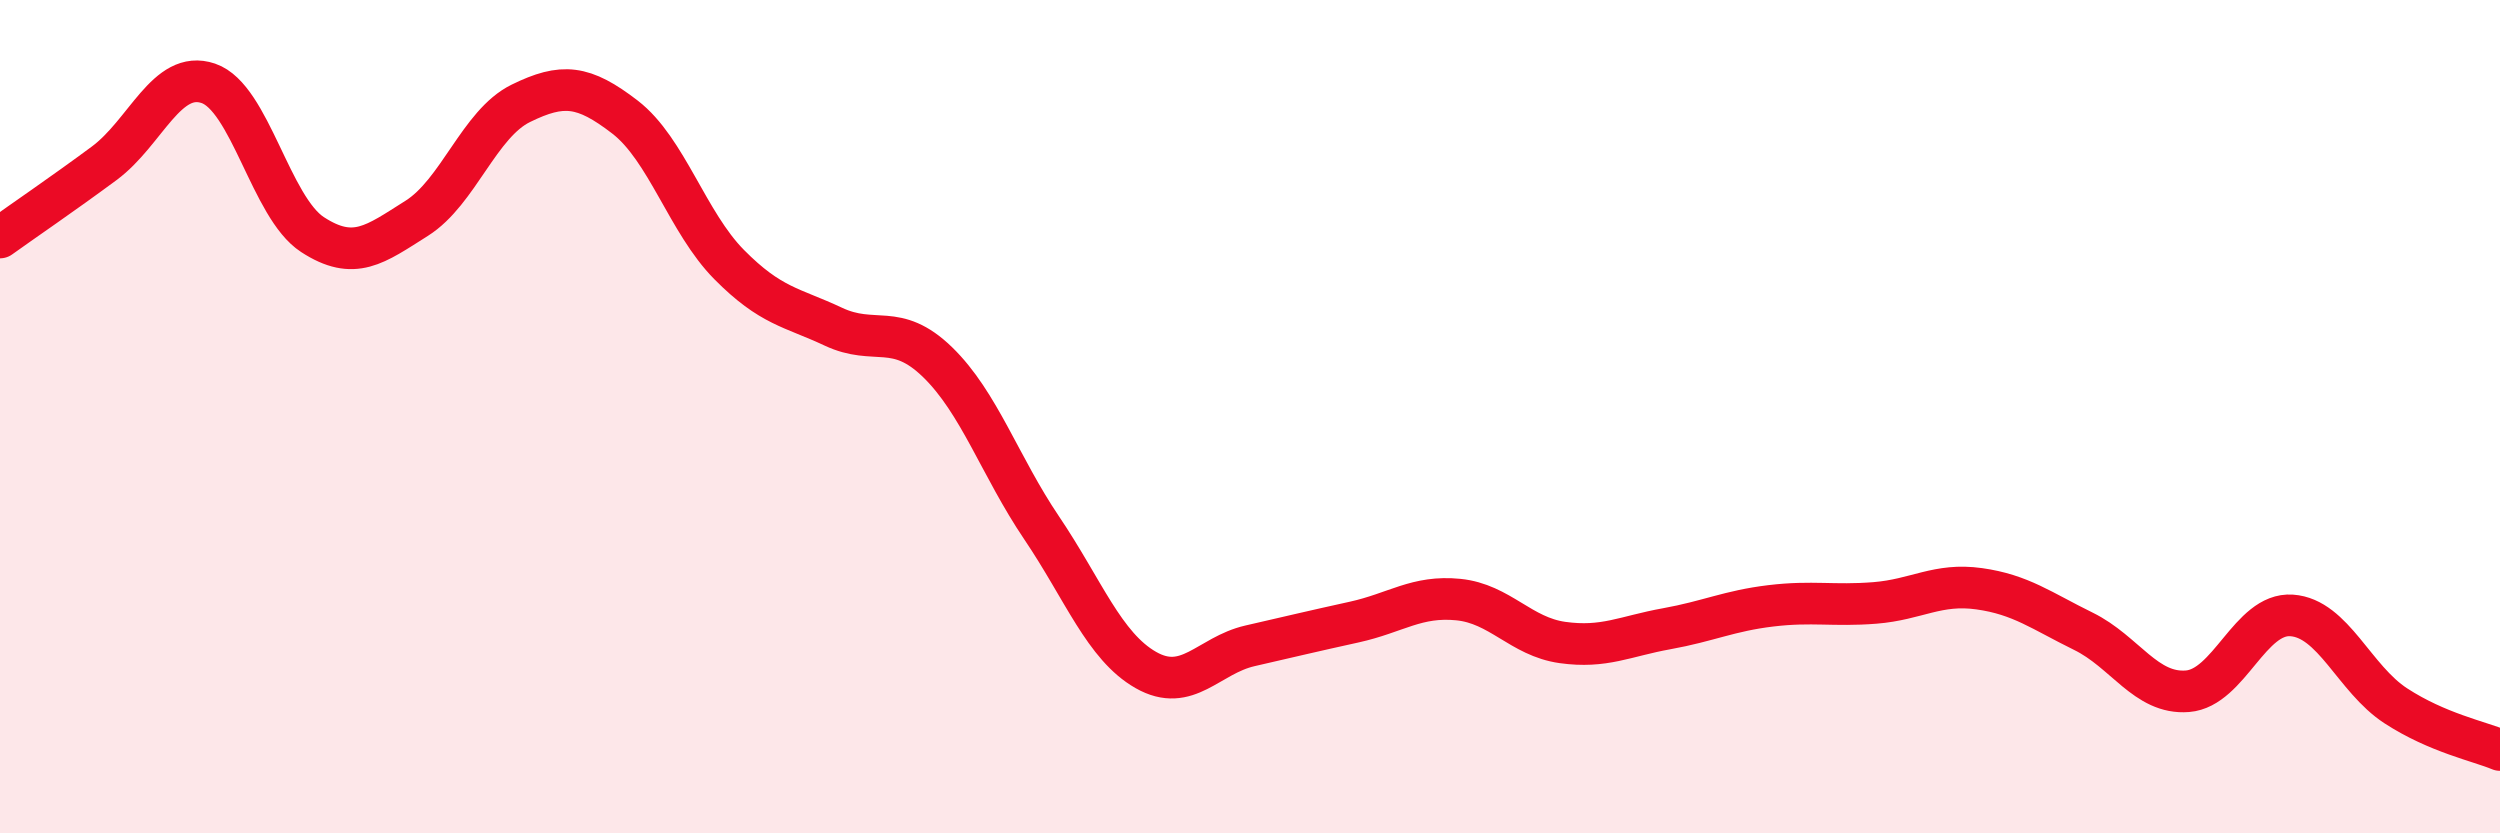
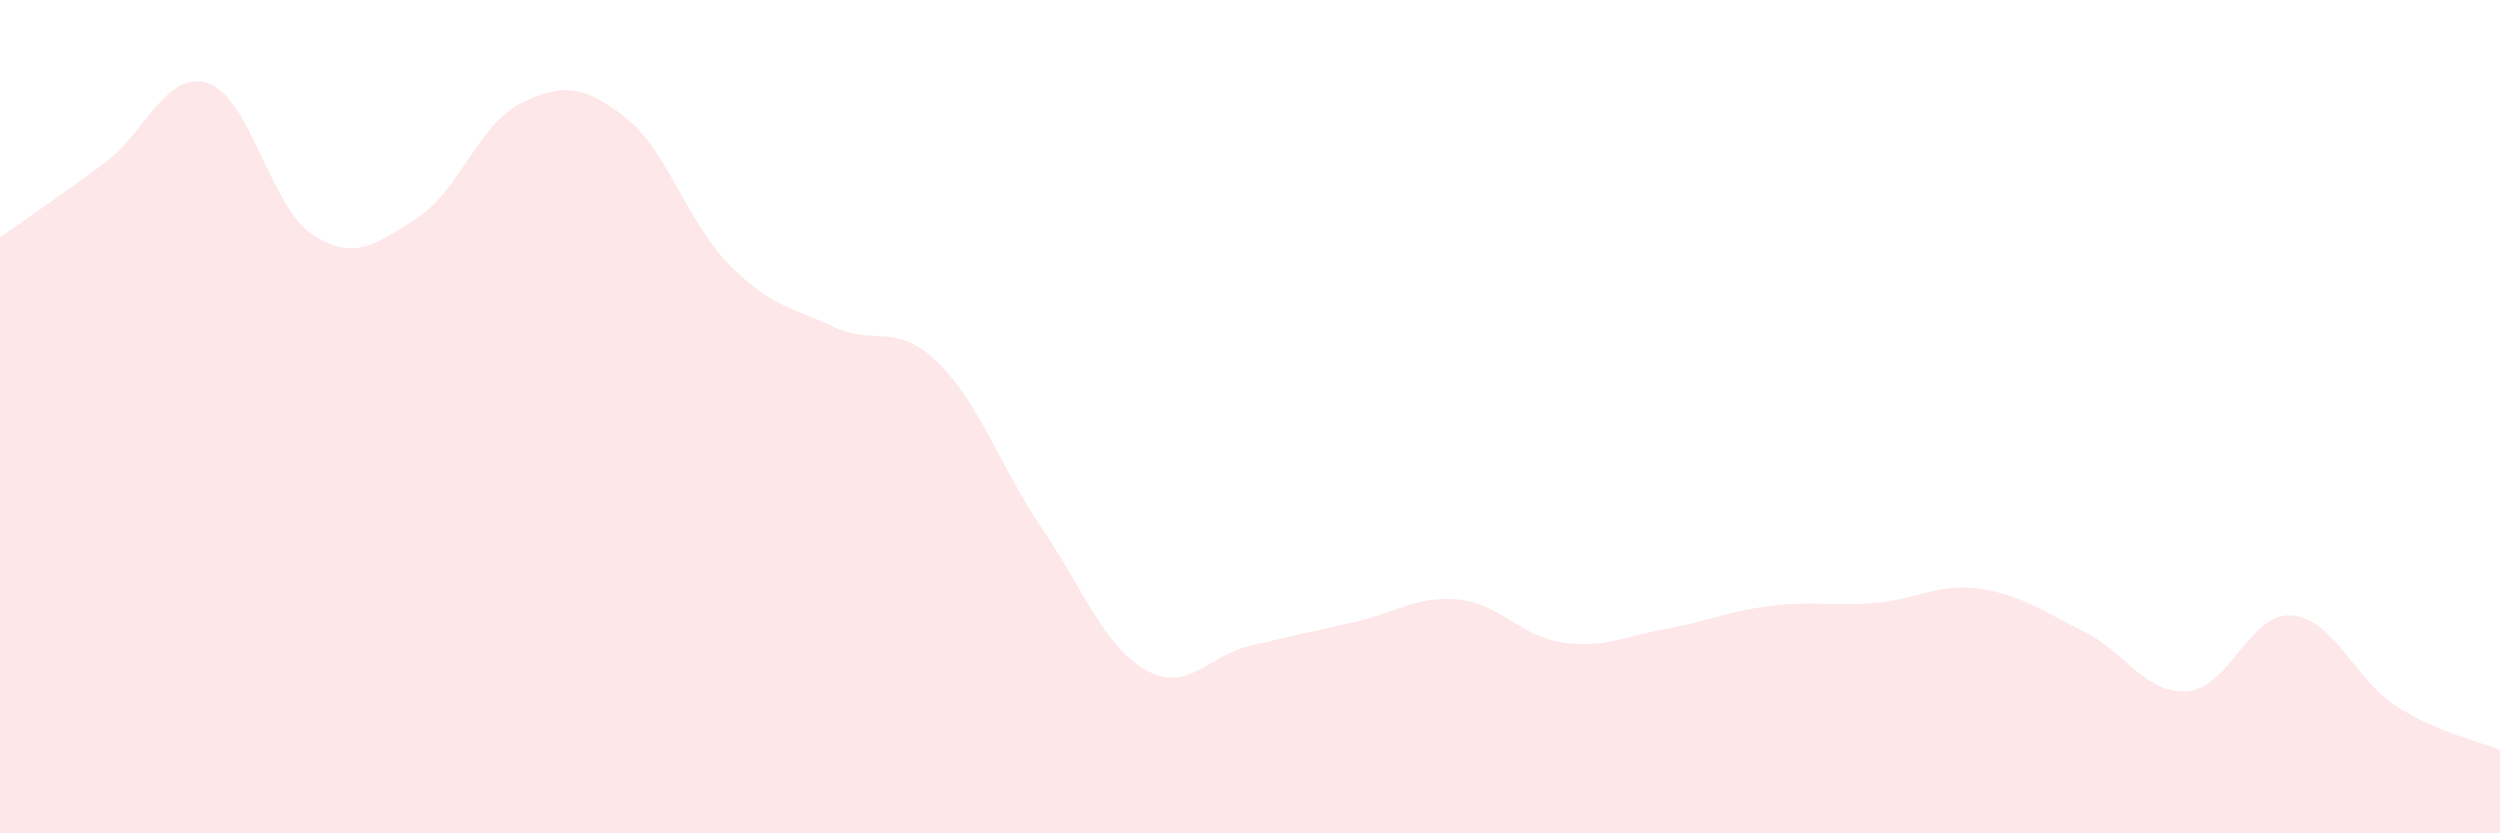
<svg xmlns="http://www.w3.org/2000/svg" width="60" height="20" viewBox="0 0 60 20">
  <path d="M 0,5.7 C 0.5,5.34 1.5,4.66 2.5,3.92 C 3.5,3.18 4,1.66 5,2 C 6,2.34 6.5,4.98 7.5,5.63 C 8.5,6.28 9,5.87 10,5.24 C 11,4.61 11.5,2.97 12.5,2.48 C 13.5,1.99 14,2.04 15,2.81 C 16,3.58 16.5,5.34 17.5,6.35 C 18.5,7.36 19,7.37 20,7.84 C 21,8.31 21.5,7.72 22.5,8.69 C 23.5,9.66 24,11.19 25,12.67 C 26,14.15 26.5,15.51 27.5,16.08 C 28.5,16.65 29,15.73 30,15.5 C 31,15.27 31.5,15.15 32.5,14.93 C 33.5,14.71 34,14.29 35,14.39 C 36,14.49 36.5,15.28 37.5,15.42 C 38.5,15.56 39,15.27 40,15.09 C 41,14.91 41.5,14.66 42.5,14.54 C 43.5,14.42 44,14.55 45,14.47 C 46,14.39 46.5,13.99 47.5,14.13 C 48.5,14.27 49,14.66 50,15.15 C 51,15.64 51.5,16.67 52.5,16.59 C 53.5,16.51 54,14.7 55,14.77 C 56,14.84 56.5,16.29 57.5,16.94 C 58.5,17.59 59.5,17.79 60,18L60 20L0 20Z" fill="#EB0A25" opacity="0.1" stroke-linecap="round" stroke-linejoin="round" />
-   <path d="M 0,5.7 C 0.5,5.34 1.5,4.66 2.5,3.92 C 3.5,3.18 4,1.66 5,2 C 6,2.34 6.5,4.98 7.5,5.63 C 8.5,6.28 9,5.87 10,5.24 C 11,4.61 11.5,2.97 12.5,2.48 C 13.5,1.99 14,2.04 15,2.81 C 16,3.58 16.5,5.34 17.5,6.35 C 18.5,7.36 19,7.37 20,7.84 C 21,8.31 21.5,7.72 22.5,8.69 C 23.5,9.66 24,11.19 25,12.67 C 26,14.15 26.5,15.51 27.5,16.08 C 28.5,16.65 29,15.73 30,15.5 C 31,15.27 31.5,15.15 32.5,14.93 C 33.5,14.71 34,14.29 35,14.39 C 36,14.49 36.5,15.28 37.5,15.42 C 38.5,15.56 39,15.27 40,15.09 C 41,14.91 41.5,14.66 42.5,14.54 C 43.5,14.42 44,14.55 45,14.47 C 46,14.39 46.5,13.99 47.5,14.13 C 48.5,14.27 49,14.66 50,15.15 C 51,15.64 51.5,16.67 52.5,16.59 C 53.5,16.51 54,14.7 55,14.77 C 56,14.84 56.5,16.29 57.5,16.94 C 58.5,17.59 59.5,17.79 60,18" stroke="#EB0A25" stroke-width="1" fill="none" stroke-linecap="round" stroke-linejoin="round" />
</svg>